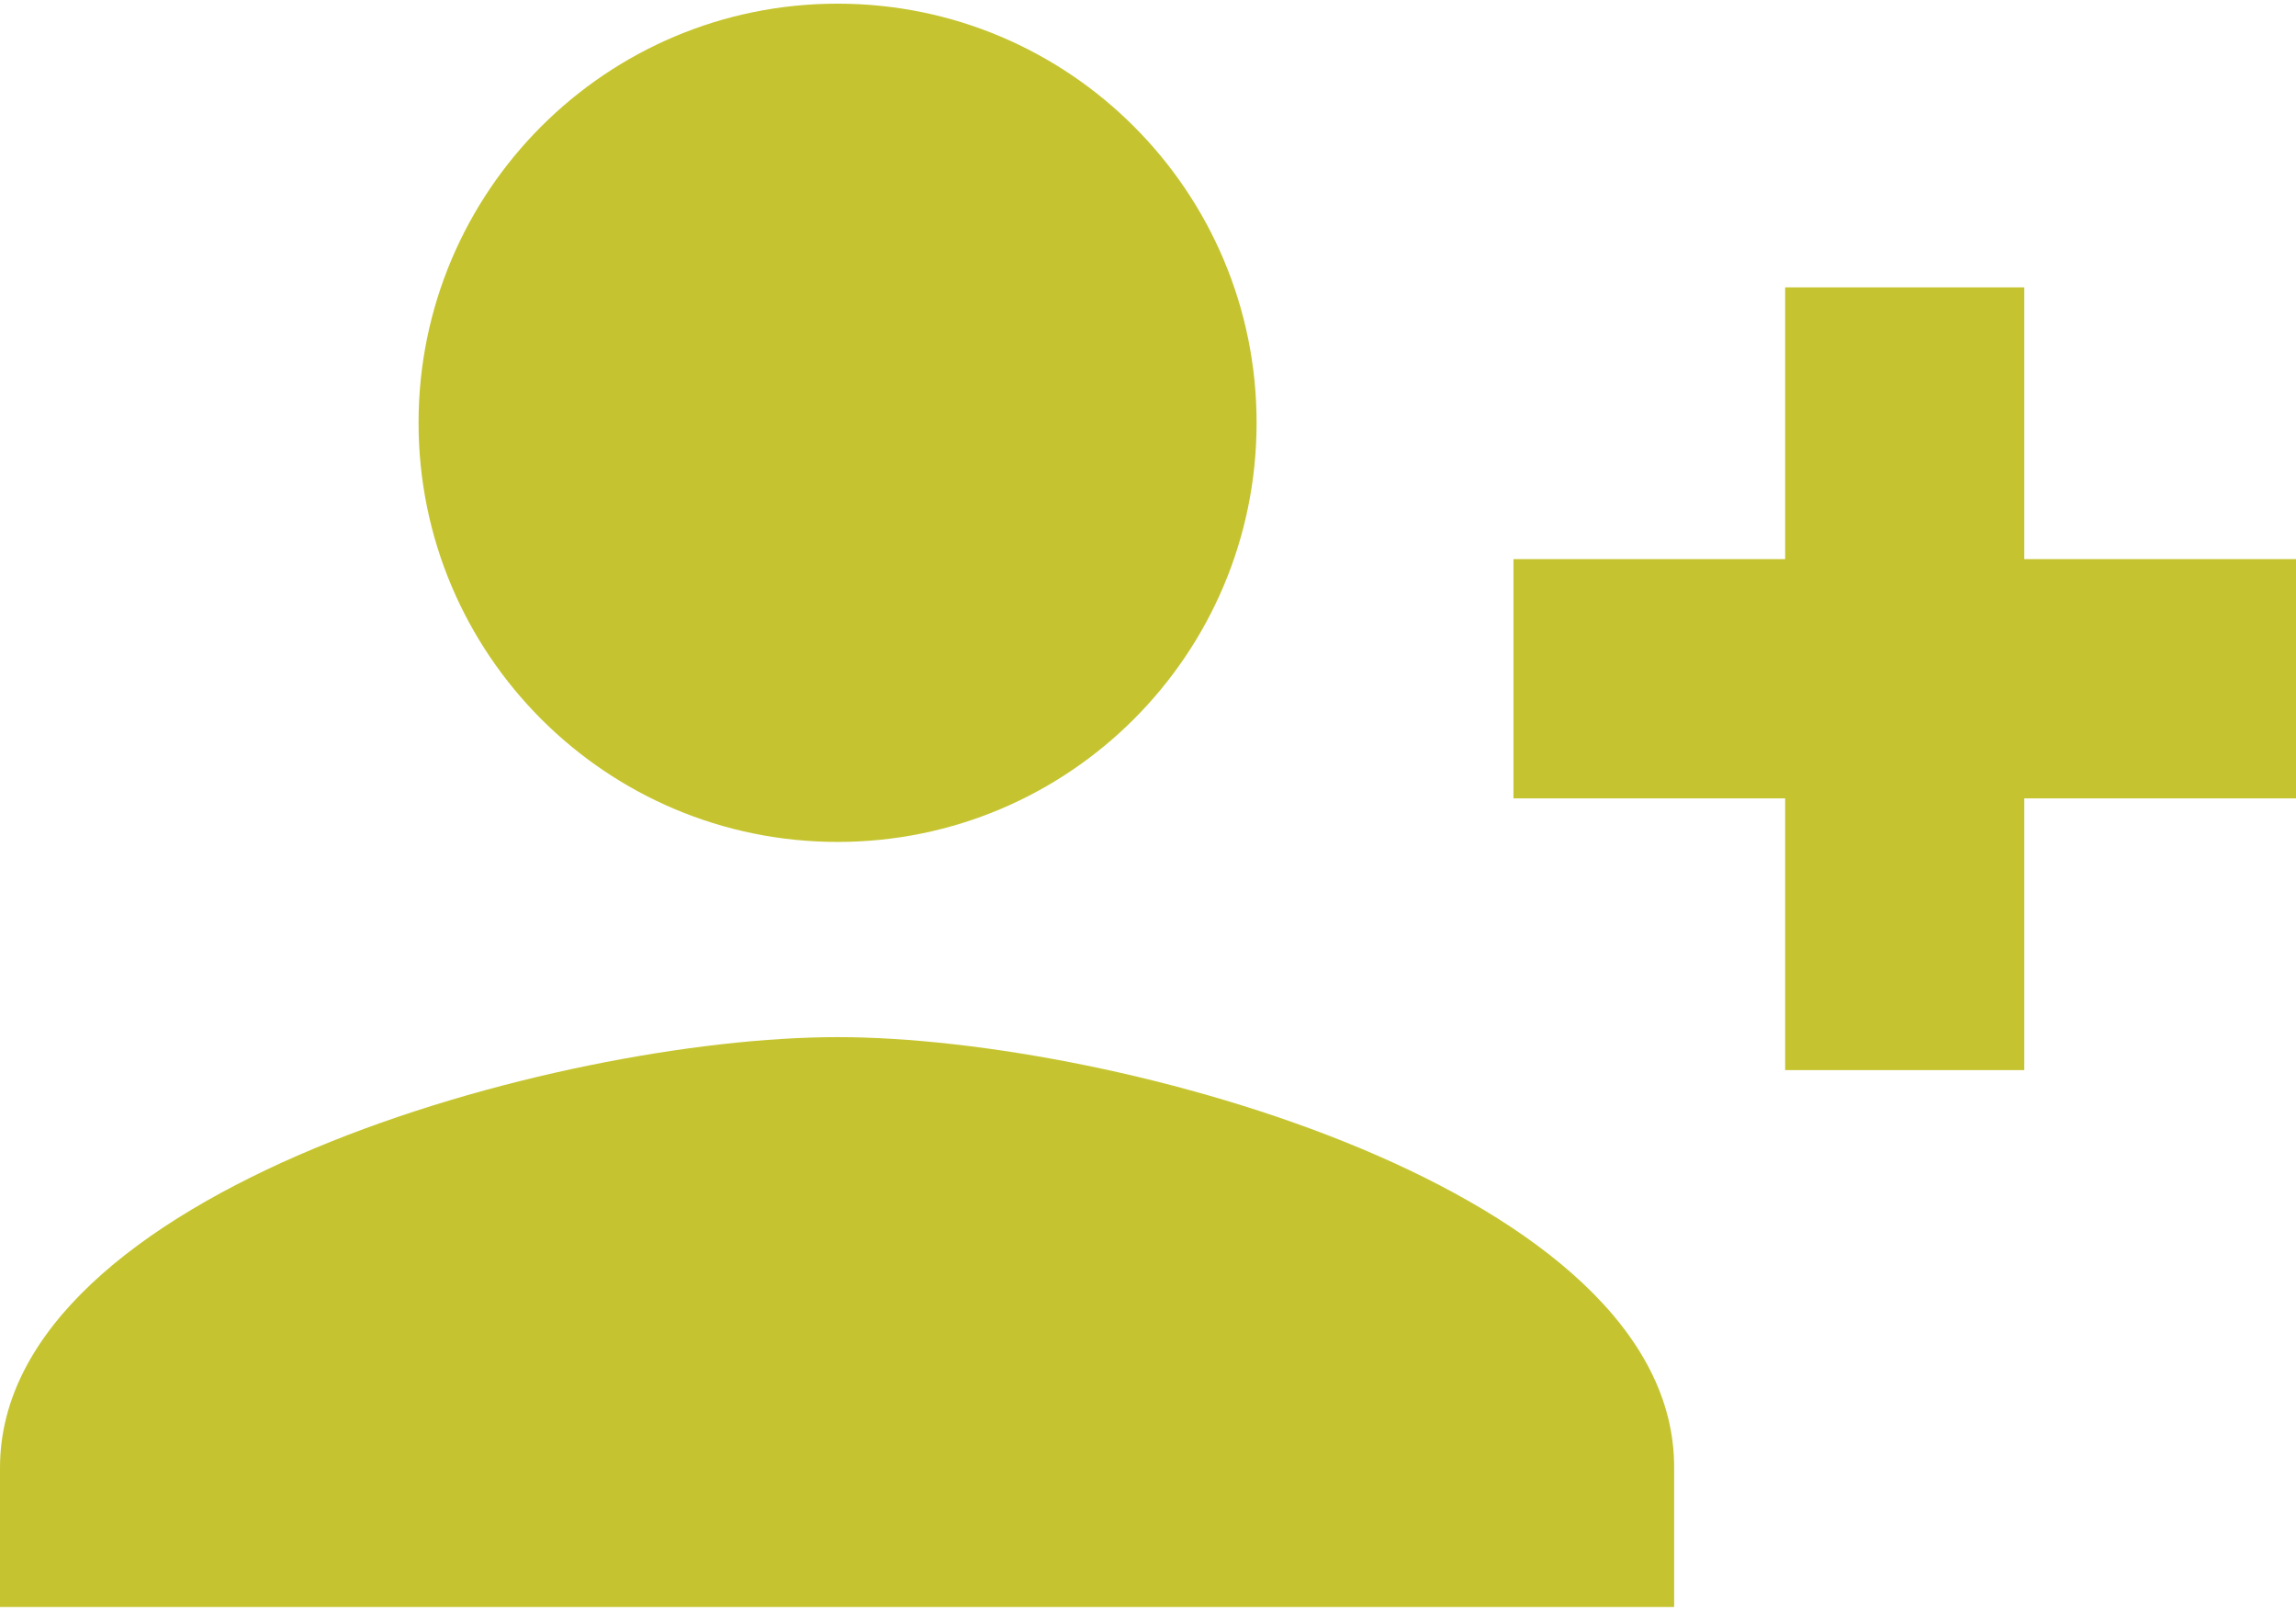
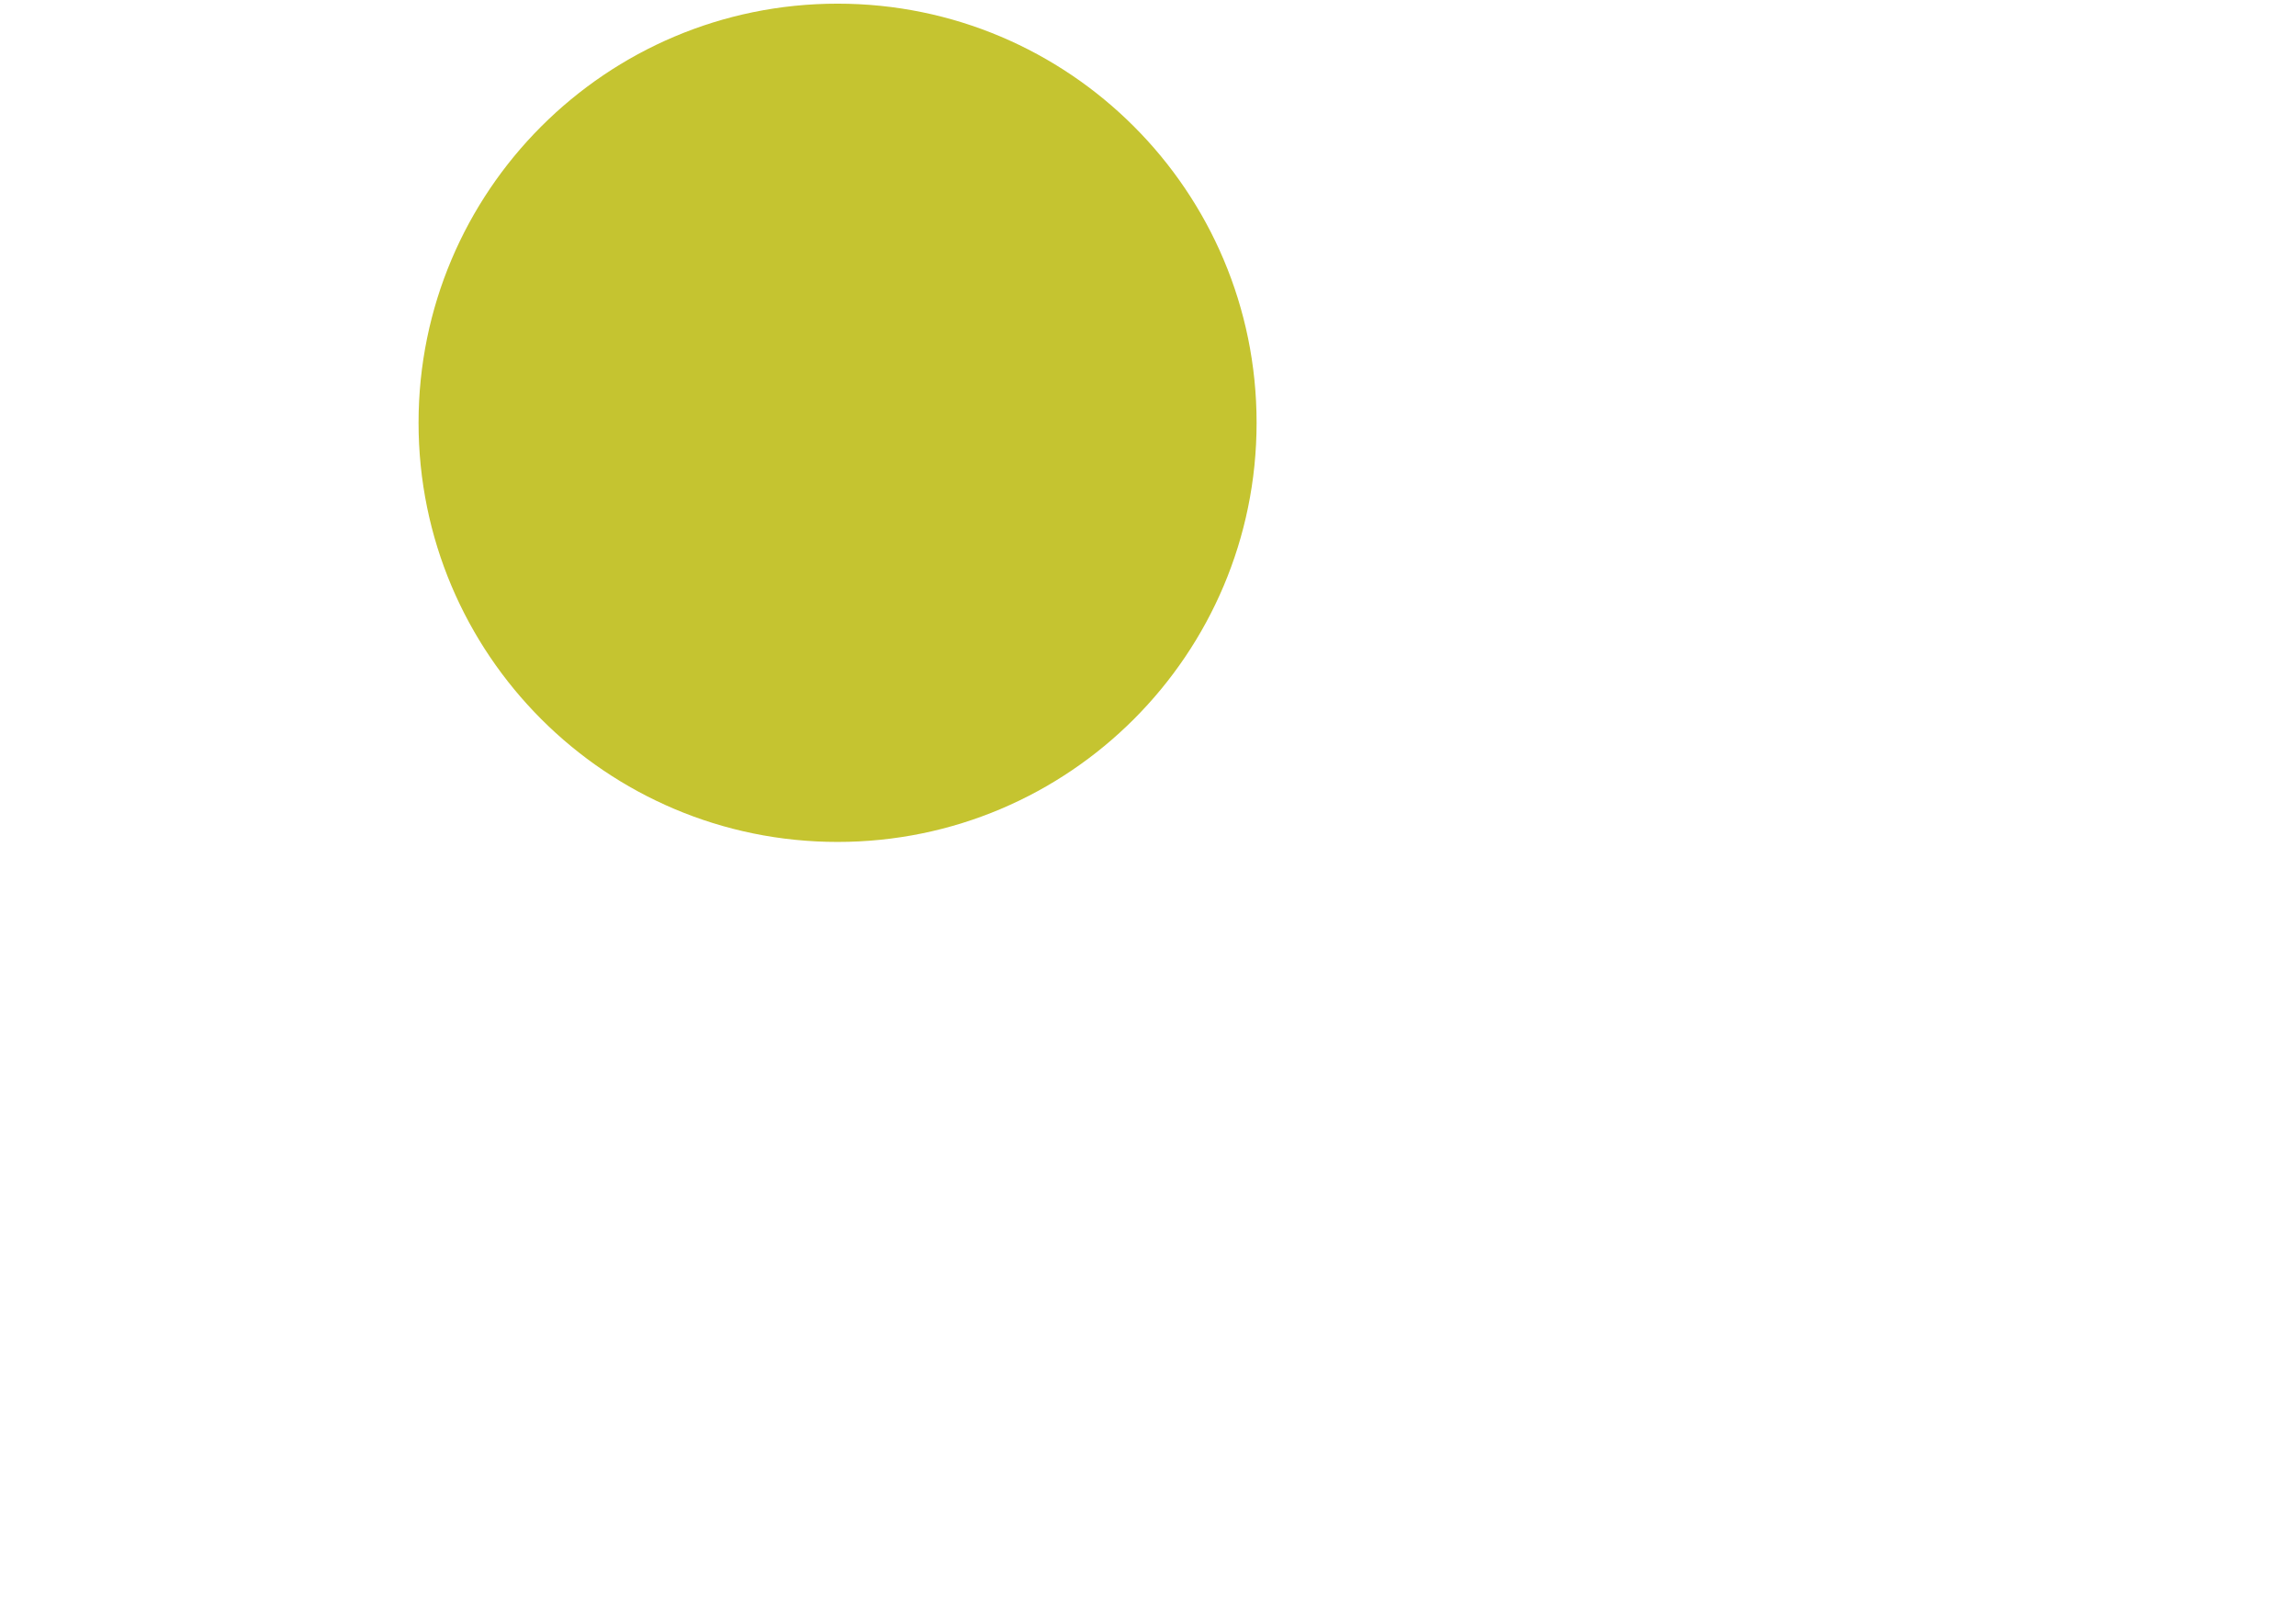
<svg xmlns="http://www.w3.org/2000/svg" width="64" height="45" viewBox="0 0 64 45" fill="none">
  <path d="M23.347 23.462C29.798 23.462 35.027 18.232 35.027 11.781C35.027 5.331 29.798 0.102 23.347 0.102C16.896 0.102 11.667 5.331 11.667 11.781C11.667 18.232 16.896 23.462 23.347 23.462Z" fill="#C5C430" />
-   <path d="M23.346 28.901C15.56 28.901 0 33.181 0 40.901V44.781H46.666V40.901C46.693 33.181 31.133 28.901 23.346 28.901Z" fill="#C5C430" />
-   <path d="M64 15.581H56.426V8.008H49.76V15.581H42.187V22.248H49.76V29.821H56.426V22.248H64V15.581Z" fill="#C5C430" />
</svg>